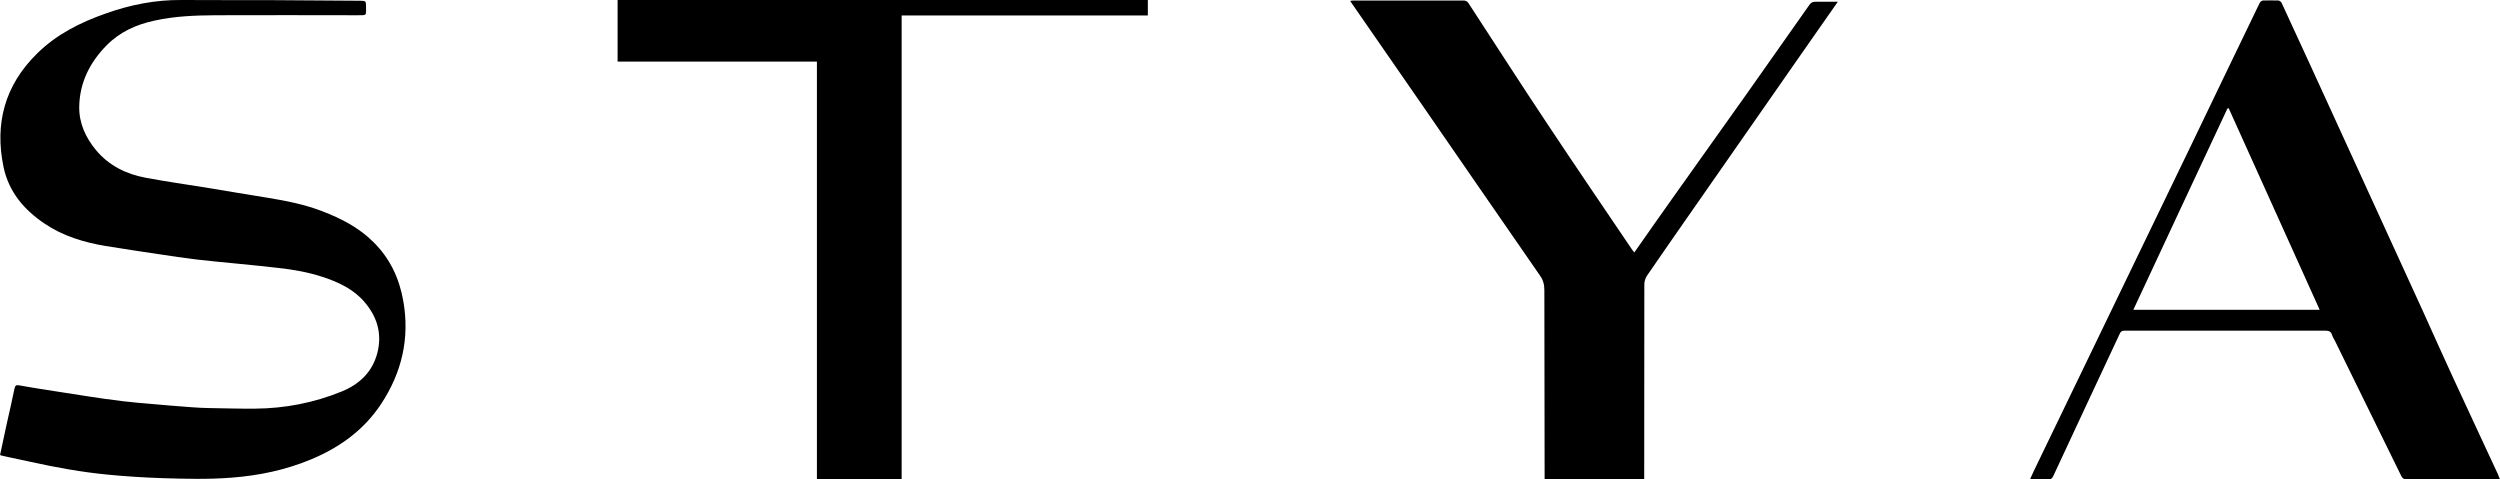
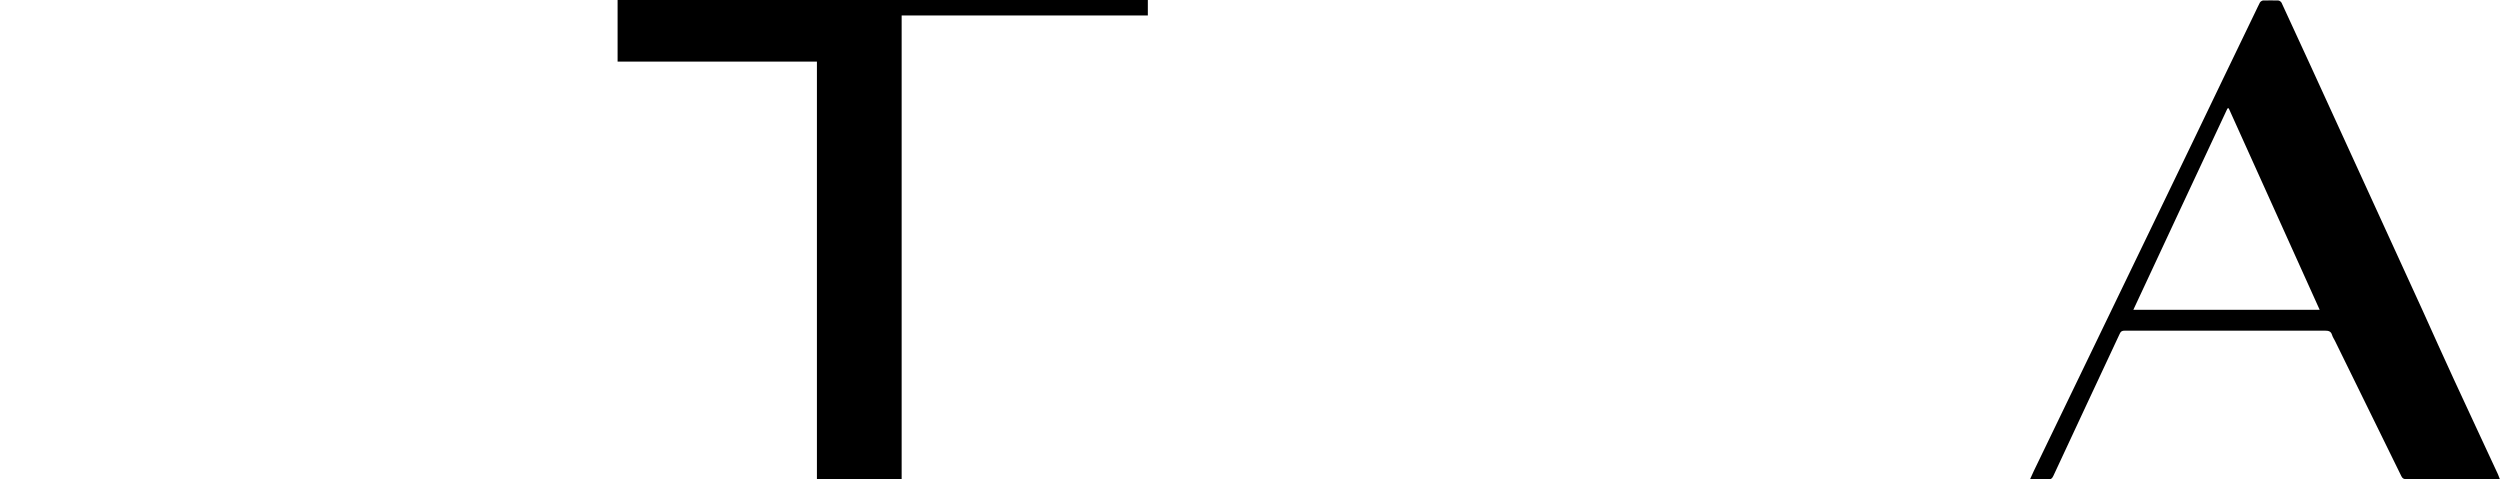
<svg xmlns="http://www.w3.org/2000/svg" viewBox="0 0 200.05 38.36" data-name="Ebene 1" id="Ebene_1">
  <g id="Ebene-1">
    <g>
-       <path d="M147.07.13c-.99,1.41-1.92,2.75-2.86,4.09-3.13,4.49-6.26,8.98-9.39,13.47-1.01,1.45-2.02,2.9-3.02,4.36-.13.19-.22.46-.22.69-.01,5.05-.01,10.1-.01,15.15v.46h-7.97v-.46c-.01-4.89-.01-9.79-.02-14.67,0-.43-.08-.79-.35-1.17-3.26-4.69-6.49-9.41-9.74-14.1-1.75-2.54-3.52-5.07-5.27-7.61-.06-.08-.11-.17-.18-.27.1-.01.18-.03.26-.03,2.93,0,5.86,0,8.8,0,.31,0,.4.19.51.37,2.07,3.17,4.12,6.37,6.22,9.52,2.23,3.36,4.5,6.69,6.76,10.03.05.08.12.15.19.24,1.08-1.54,2.14-3.06,3.21-4.56,1.93-2.73,3.88-5.44,5.81-8.17,1.66-2.36,3.32-4.71,4.98-7.07.14-.2.28-.27.51-.26.57,0,1.14,0,1.78,0" />
      <path d="M178.34,8.66s-.07.01-.1.02c-2.51,5.36-5.02,10.72-7.53,16.11h14.91c-2.43-5.4-4.86-10.76-7.28-16.13M200.05,38.34h-.3c-2.4,0-4.81,0-7.21,0-.19,0-.29-.05-.38-.23-1.77-3.61-3.54-7.22-5.31-10.82-.08-.16-.19-.32-.24-.49-.09-.29-.27-.34-.56-.34-5.34,0-10.67,0-16.02,0-.21,0-.32.04-.41.25-1.77,3.79-3.55,7.58-5.31,11.37-.1.21-.19.29-.43.28-.46-.02-.93,0-1.44,0,.1-.23.2-.45.3-.66,4.21-8.71,8.41-17.42,12.62-26.13,1.7-3.53,3.4-7.08,5.11-10.61.13-.26.24-.52.37-.76.04-.07.16-.15.24-.16.41-.01.82-.01,1.23,0,.09,0,.22.1.26.18.77,1.66,1.53,3.33,2.3,4.99,1.34,2.93,2.68,5.85,4.02,8.78,1.66,3.62,3.32,7.24,4.97,10.86.83,1.83,1.65,3.68,2.5,5.51,1.17,2.54,2.36,5.07,3.53,7.6.04.12.1.25.16.41" />
-       <path d="M0,36.43c.18-.86.36-1.69.54-2.52.21-.94.43-1.88.62-2.82.05-.23.14-.3.34-.26.59.1,1.19.21,1.78.3,1.24.2,2.48.39,3.72.58.9.14,1.81.27,2.71.38.79.1,1.58.16,2.37.23,1.1.1,2.21.19,3.31.27.4.03.81.05,1.21.06,1.27.02,2.54.06,3.81.05,2.4-.02,4.73-.47,6.95-1.38,1.4-.58,2.43-1.54,2.83-3.06.4-1.54,0-2.9-1.02-4.09-.89-1.04-2.08-1.59-3.35-2.01-1.16-.38-2.35-.59-3.55-.72-1.05-.12-2.1-.23-3.15-.33-1.12-.11-2.23-.21-3.35-.34-1.02-.12-2.04-.28-3.06-.43-1.43-.21-2.85-.43-4.28-.66-1.74-.29-3.4-.8-4.87-1.79-1.65-1.11-2.87-2.56-3.28-4.54-.72-3.47.11-6.52,2.66-9.04,1.56-1.55,3.47-2.51,5.52-3.23C10.42.38,12.44-.02,14.53,0c2.34.02,4.67,0,7.01.01,2.43.01,4.86.04,7.29.05.43,0,.46.03.46.45,0,.76.1.71-.71.71-3.77,0-7.55-.02-11.32,0-1.64.01-3.28.07-4.9.43-1.45.31-2.76.9-3.81,1.96-1.35,1.36-2.18,2.99-2.21,4.93-.02,1.31.51,2.47,1.34,3.47,1.05,1.26,2.44,1.93,4.01,2.22,1.61.3,3.23.53,4.85.79,1.64.27,3.27.55,4.9.81,1.47.24,2.94.53,4.34,1.07,1.51.58,2.94,1.31,4.1,2.47,1.32,1.3,2.07,2.89,2.39,4.71.53,3-.12,5.75-1.79,8.27-1.38,2.08-3.32,3.47-5.61,4.42-2.02.84-4.13,1.28-6.31,1.45-1.88.15-3.75.1-5.63.04-1.44-.05-2.88-.14-4.32-.28-2.07-.2-4.12-.57-6.15-1.02-.73-.16-1.47-.31-2.2-.47-.09-.02-.17-.05-.27-.08" />
      <path d="M65.37,4.93h-15.95V0h42.43v1.24h-19.7v37.11h-6.78V4.93Z" />
    </g>
  </g>
</svg>